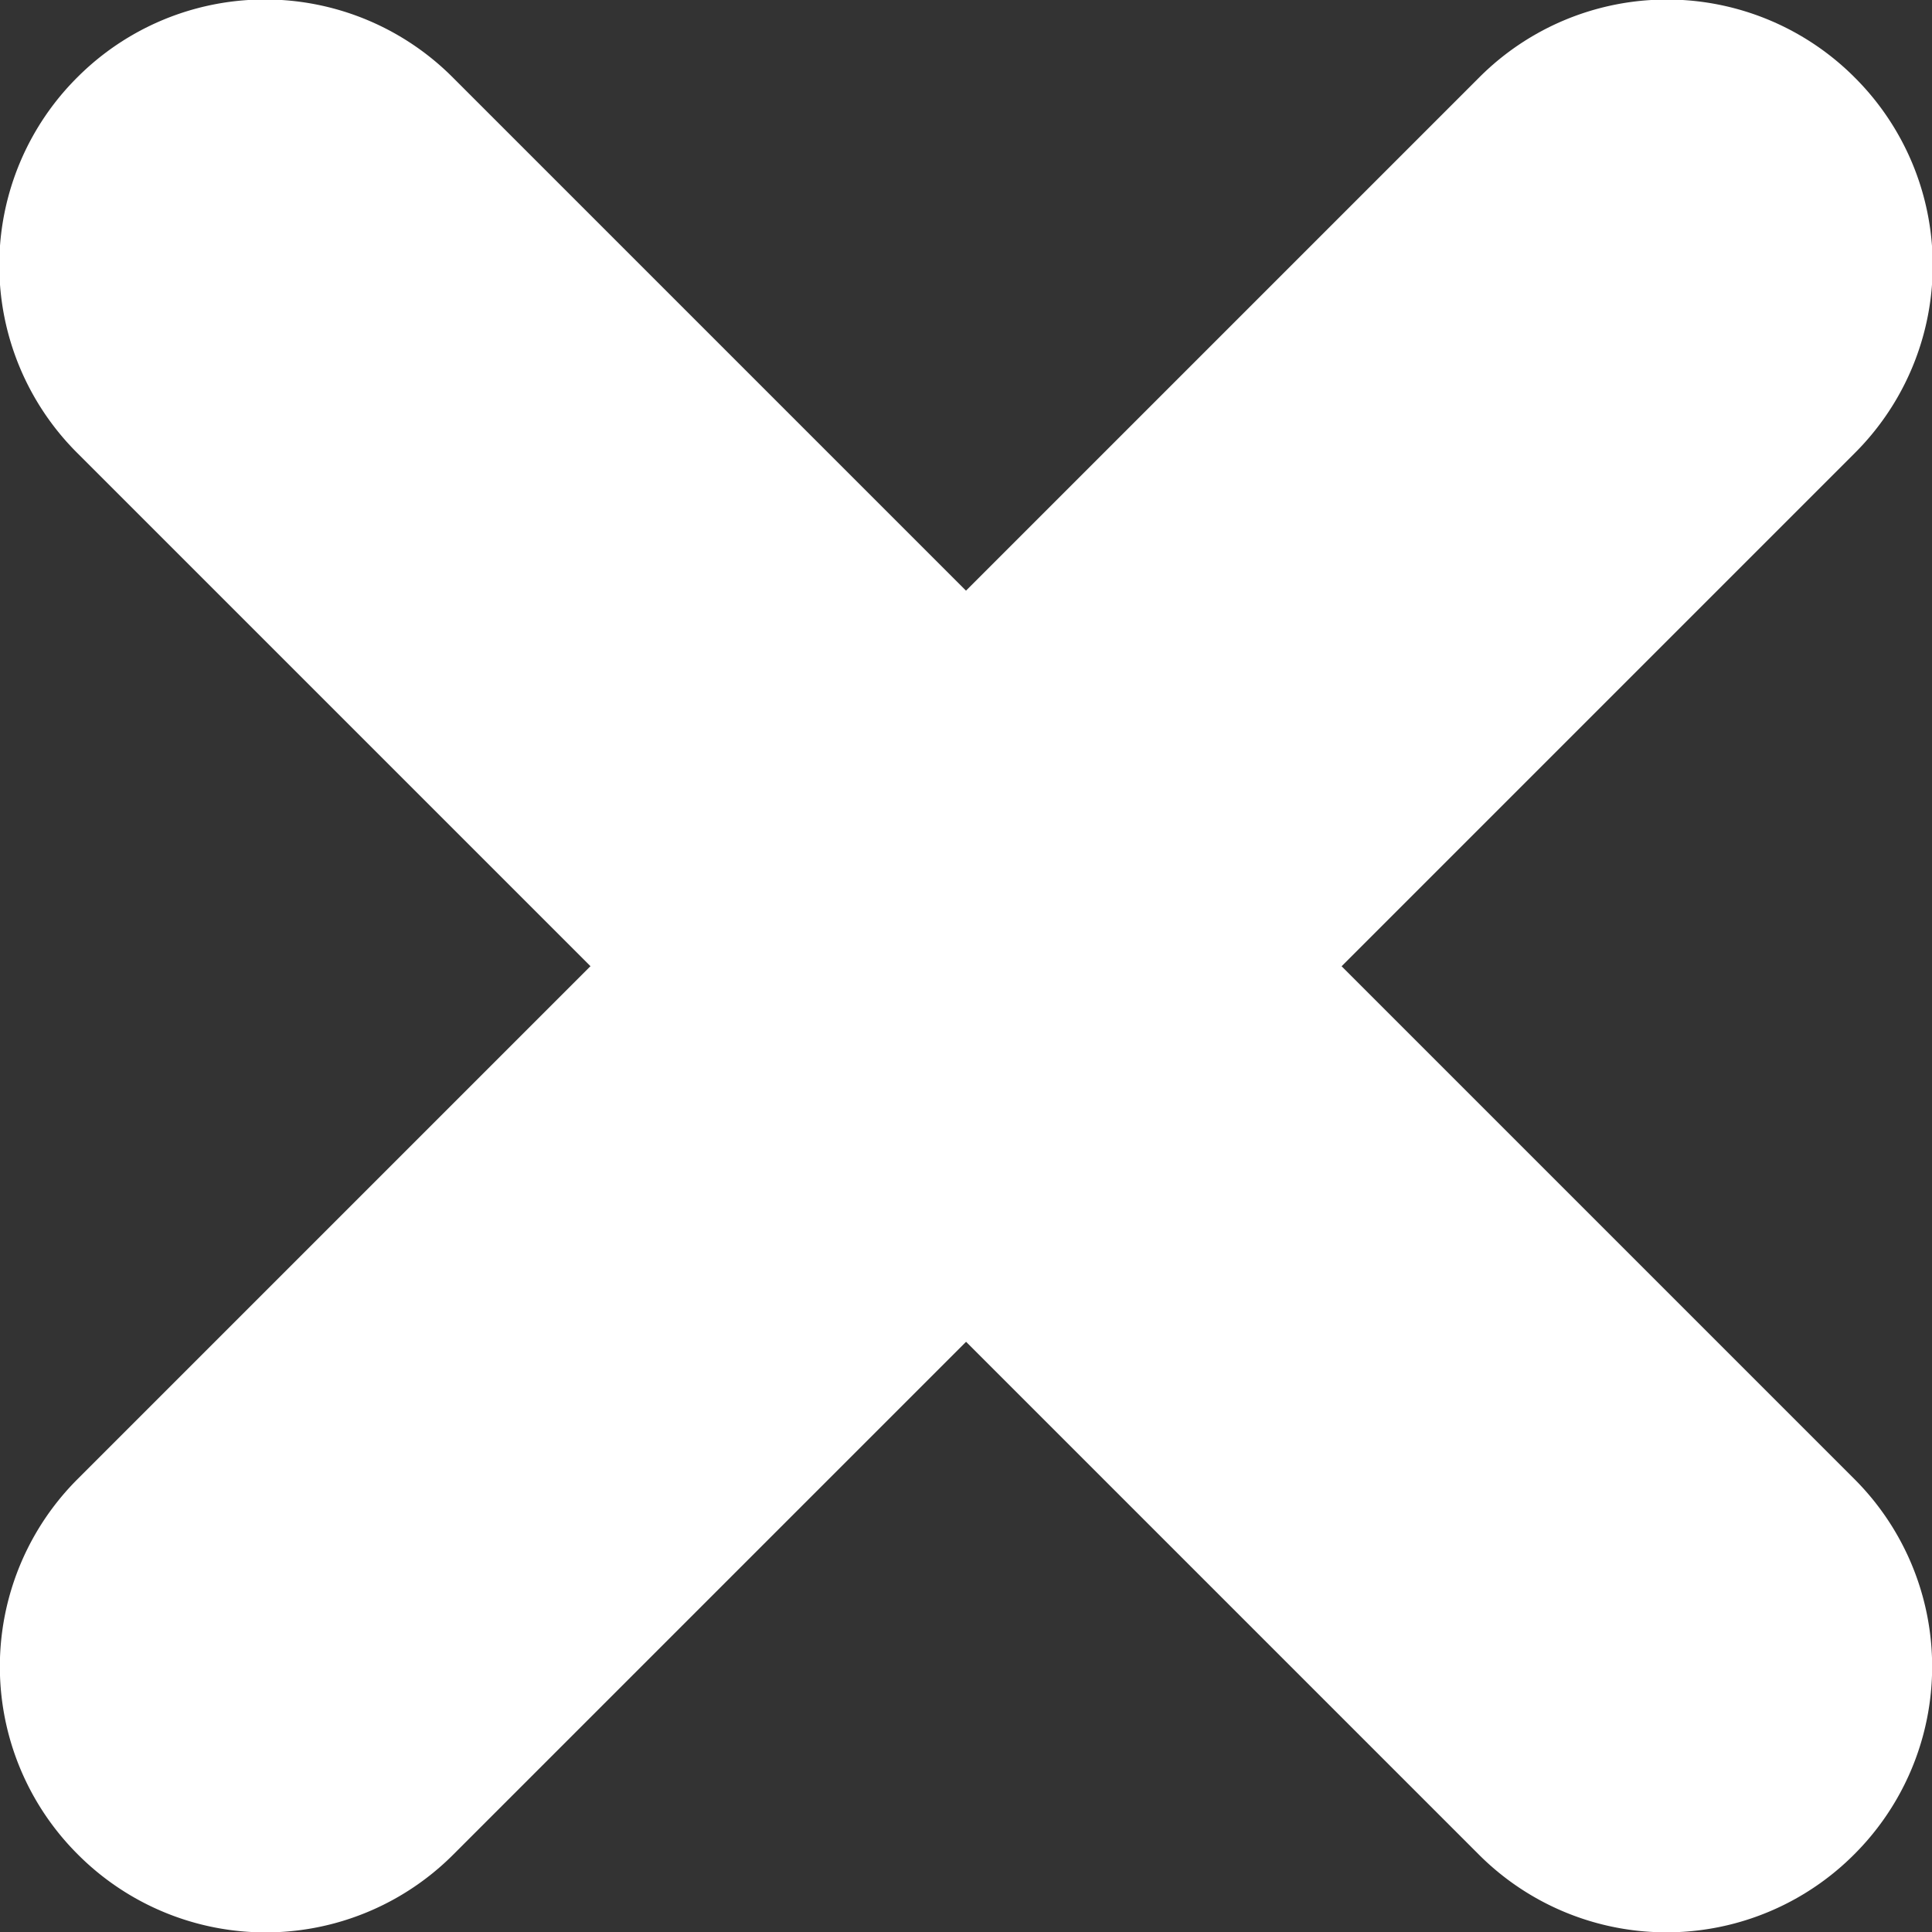
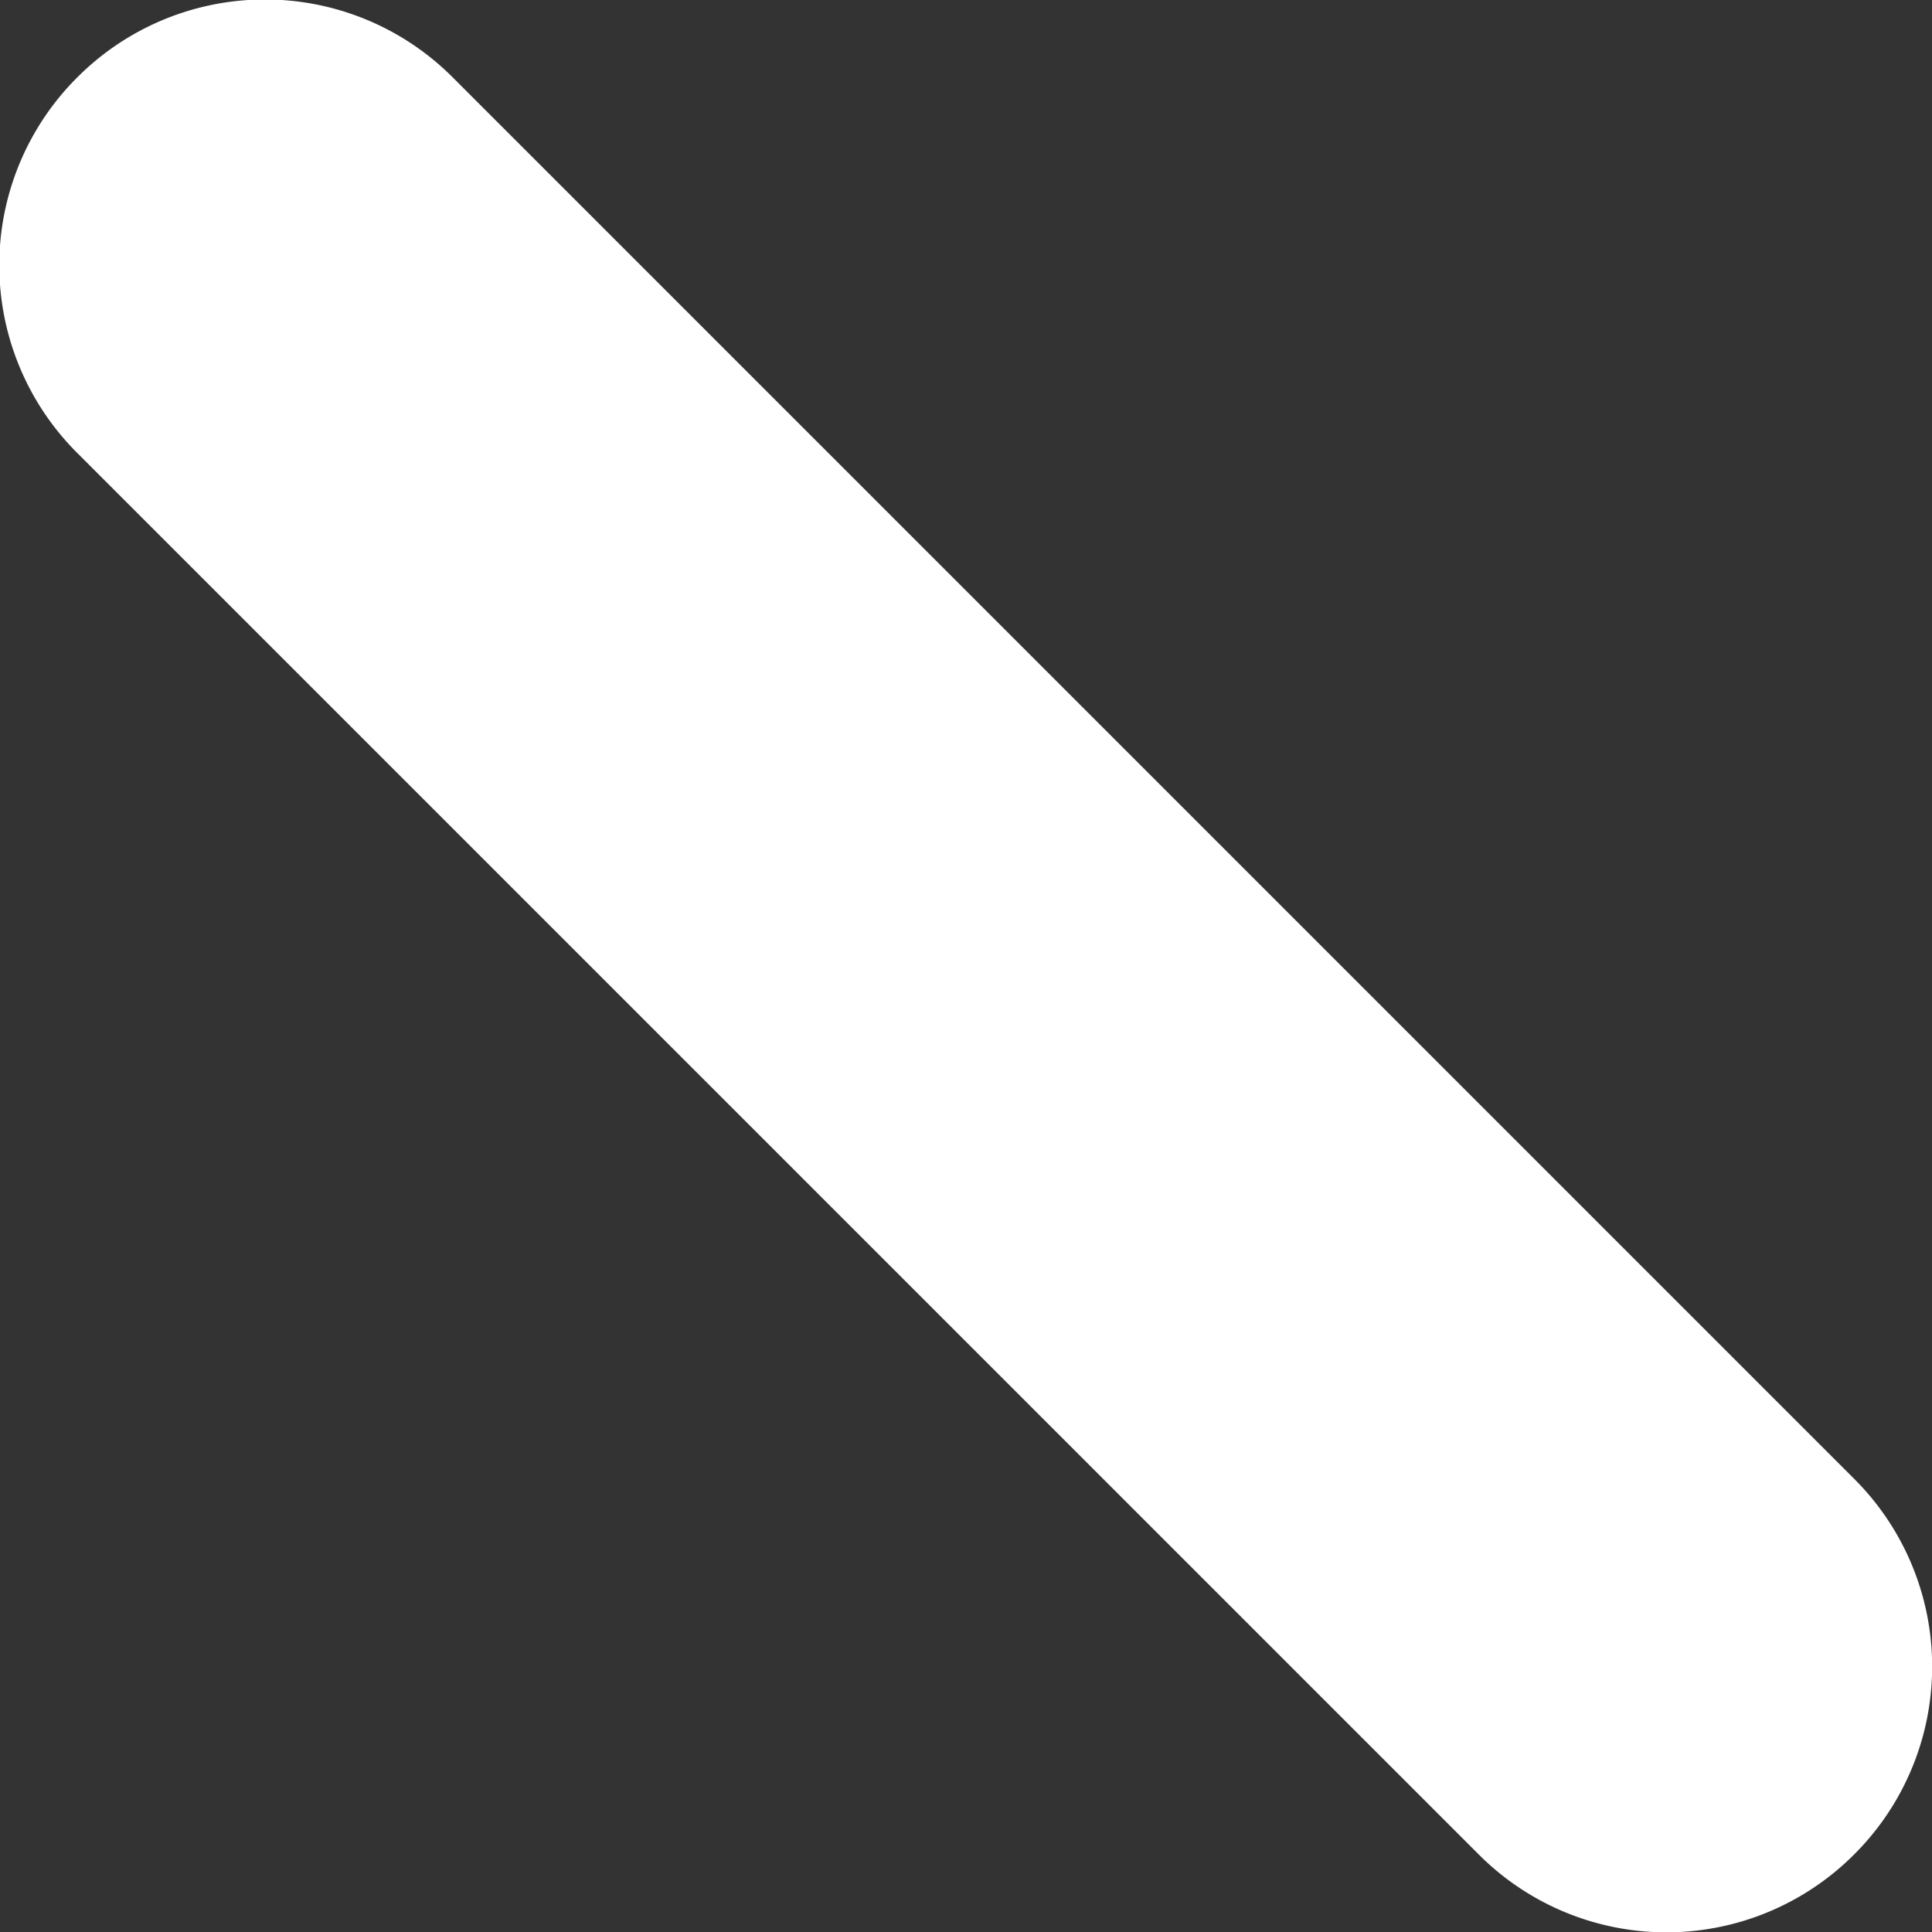
<svg xmlns="http://www.w3.org/2000/svg" width="15.303" height="15.303" viewBox="0 0 15.303 15.303">
  <rect x="0" y="0" width="15.303" height="15.303" fill="#333333" stroke="none" />
  <g id="Group_1177" data-name="Group 1177" transform="translate(-2947.213 -2130.187)">
    <path id="Path_747" data-name="Path 747" d="M2961.9,2144.875h0a2.1,2.1,0,0,1-2.975,0l-11.1-11.1a2.1,2.1,0,0,1,0-2.975h0a2.1,2.1,0,0,1,2.974,0l11.1,11.1A2.1,2.1,0,0,1,2961.9,2144.875Z" fill="#fff" />
-     <path id="Path_748" data-name="Path 748" d="M2947.829,2144.875h0a2.1,2.1,0,0,1,0-2.974l11.1-11.1a2.1,2.1,0,0,1,2.975,0h0a2.1,2.1,0,0,1,0,2.975l-11.1,11.1A2.1,2.1,0,0,1,2947.829,2144.875Z" fill="#fff" />
  </g>
</svg>